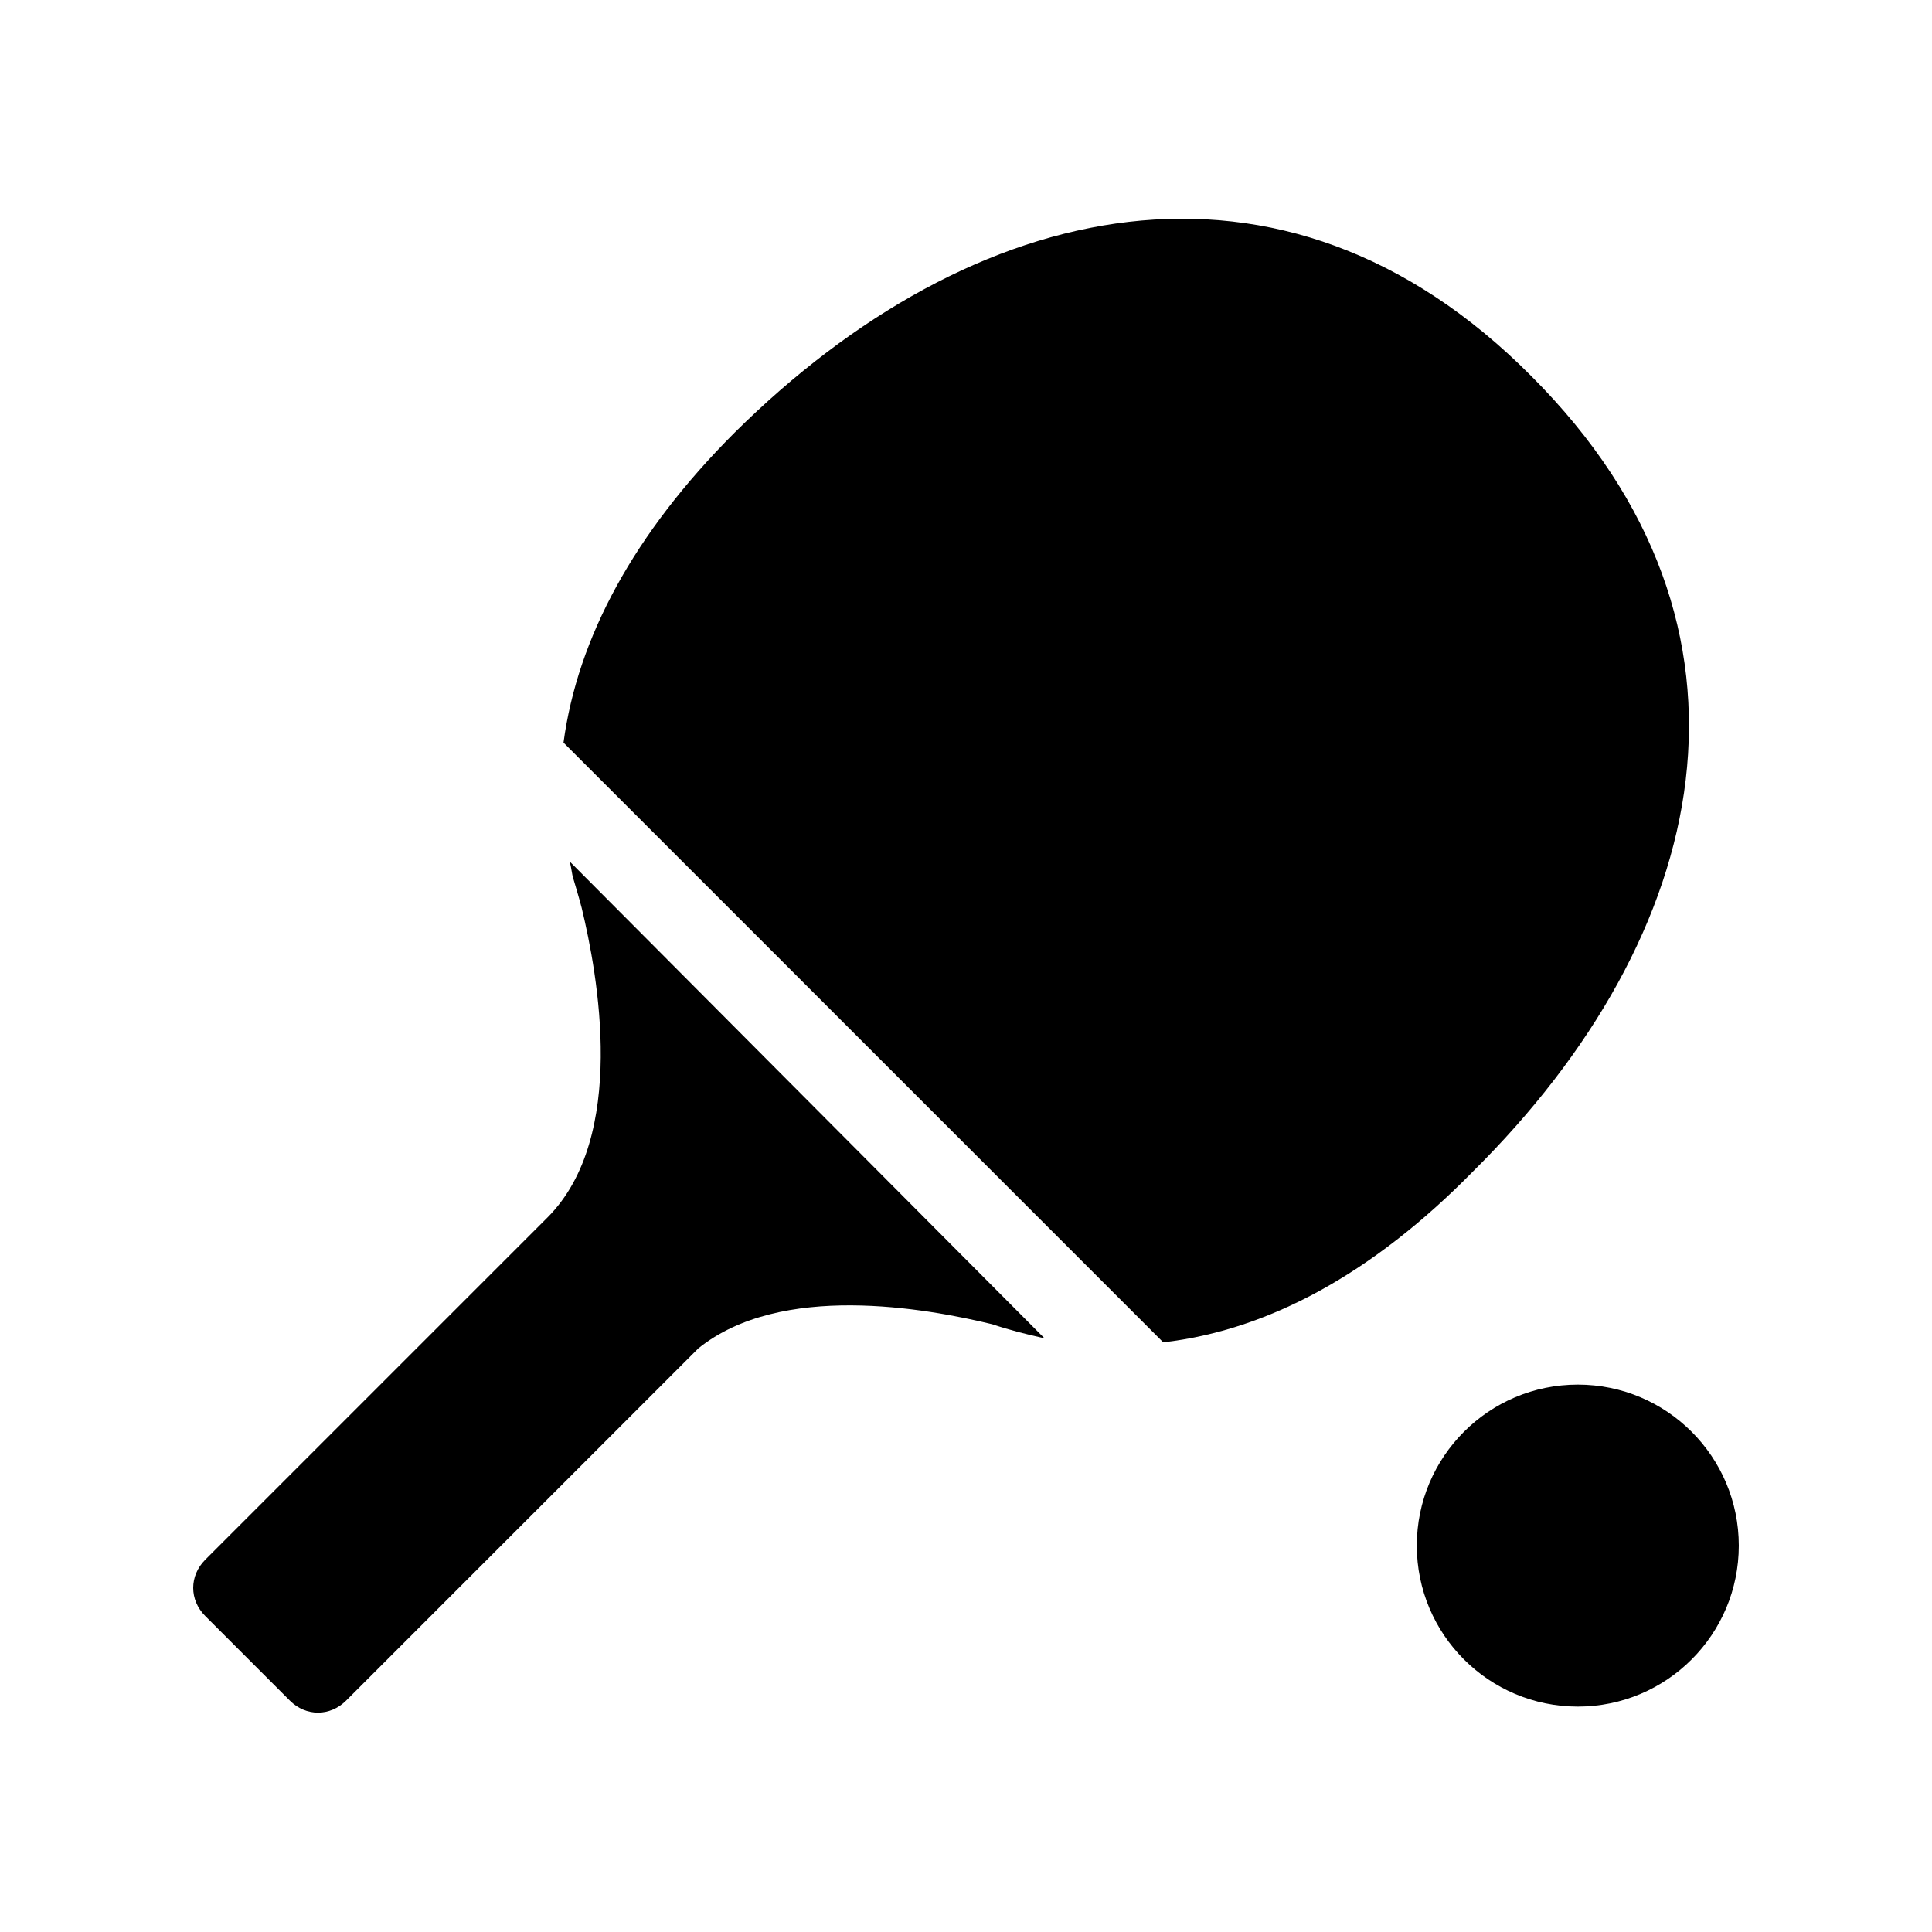
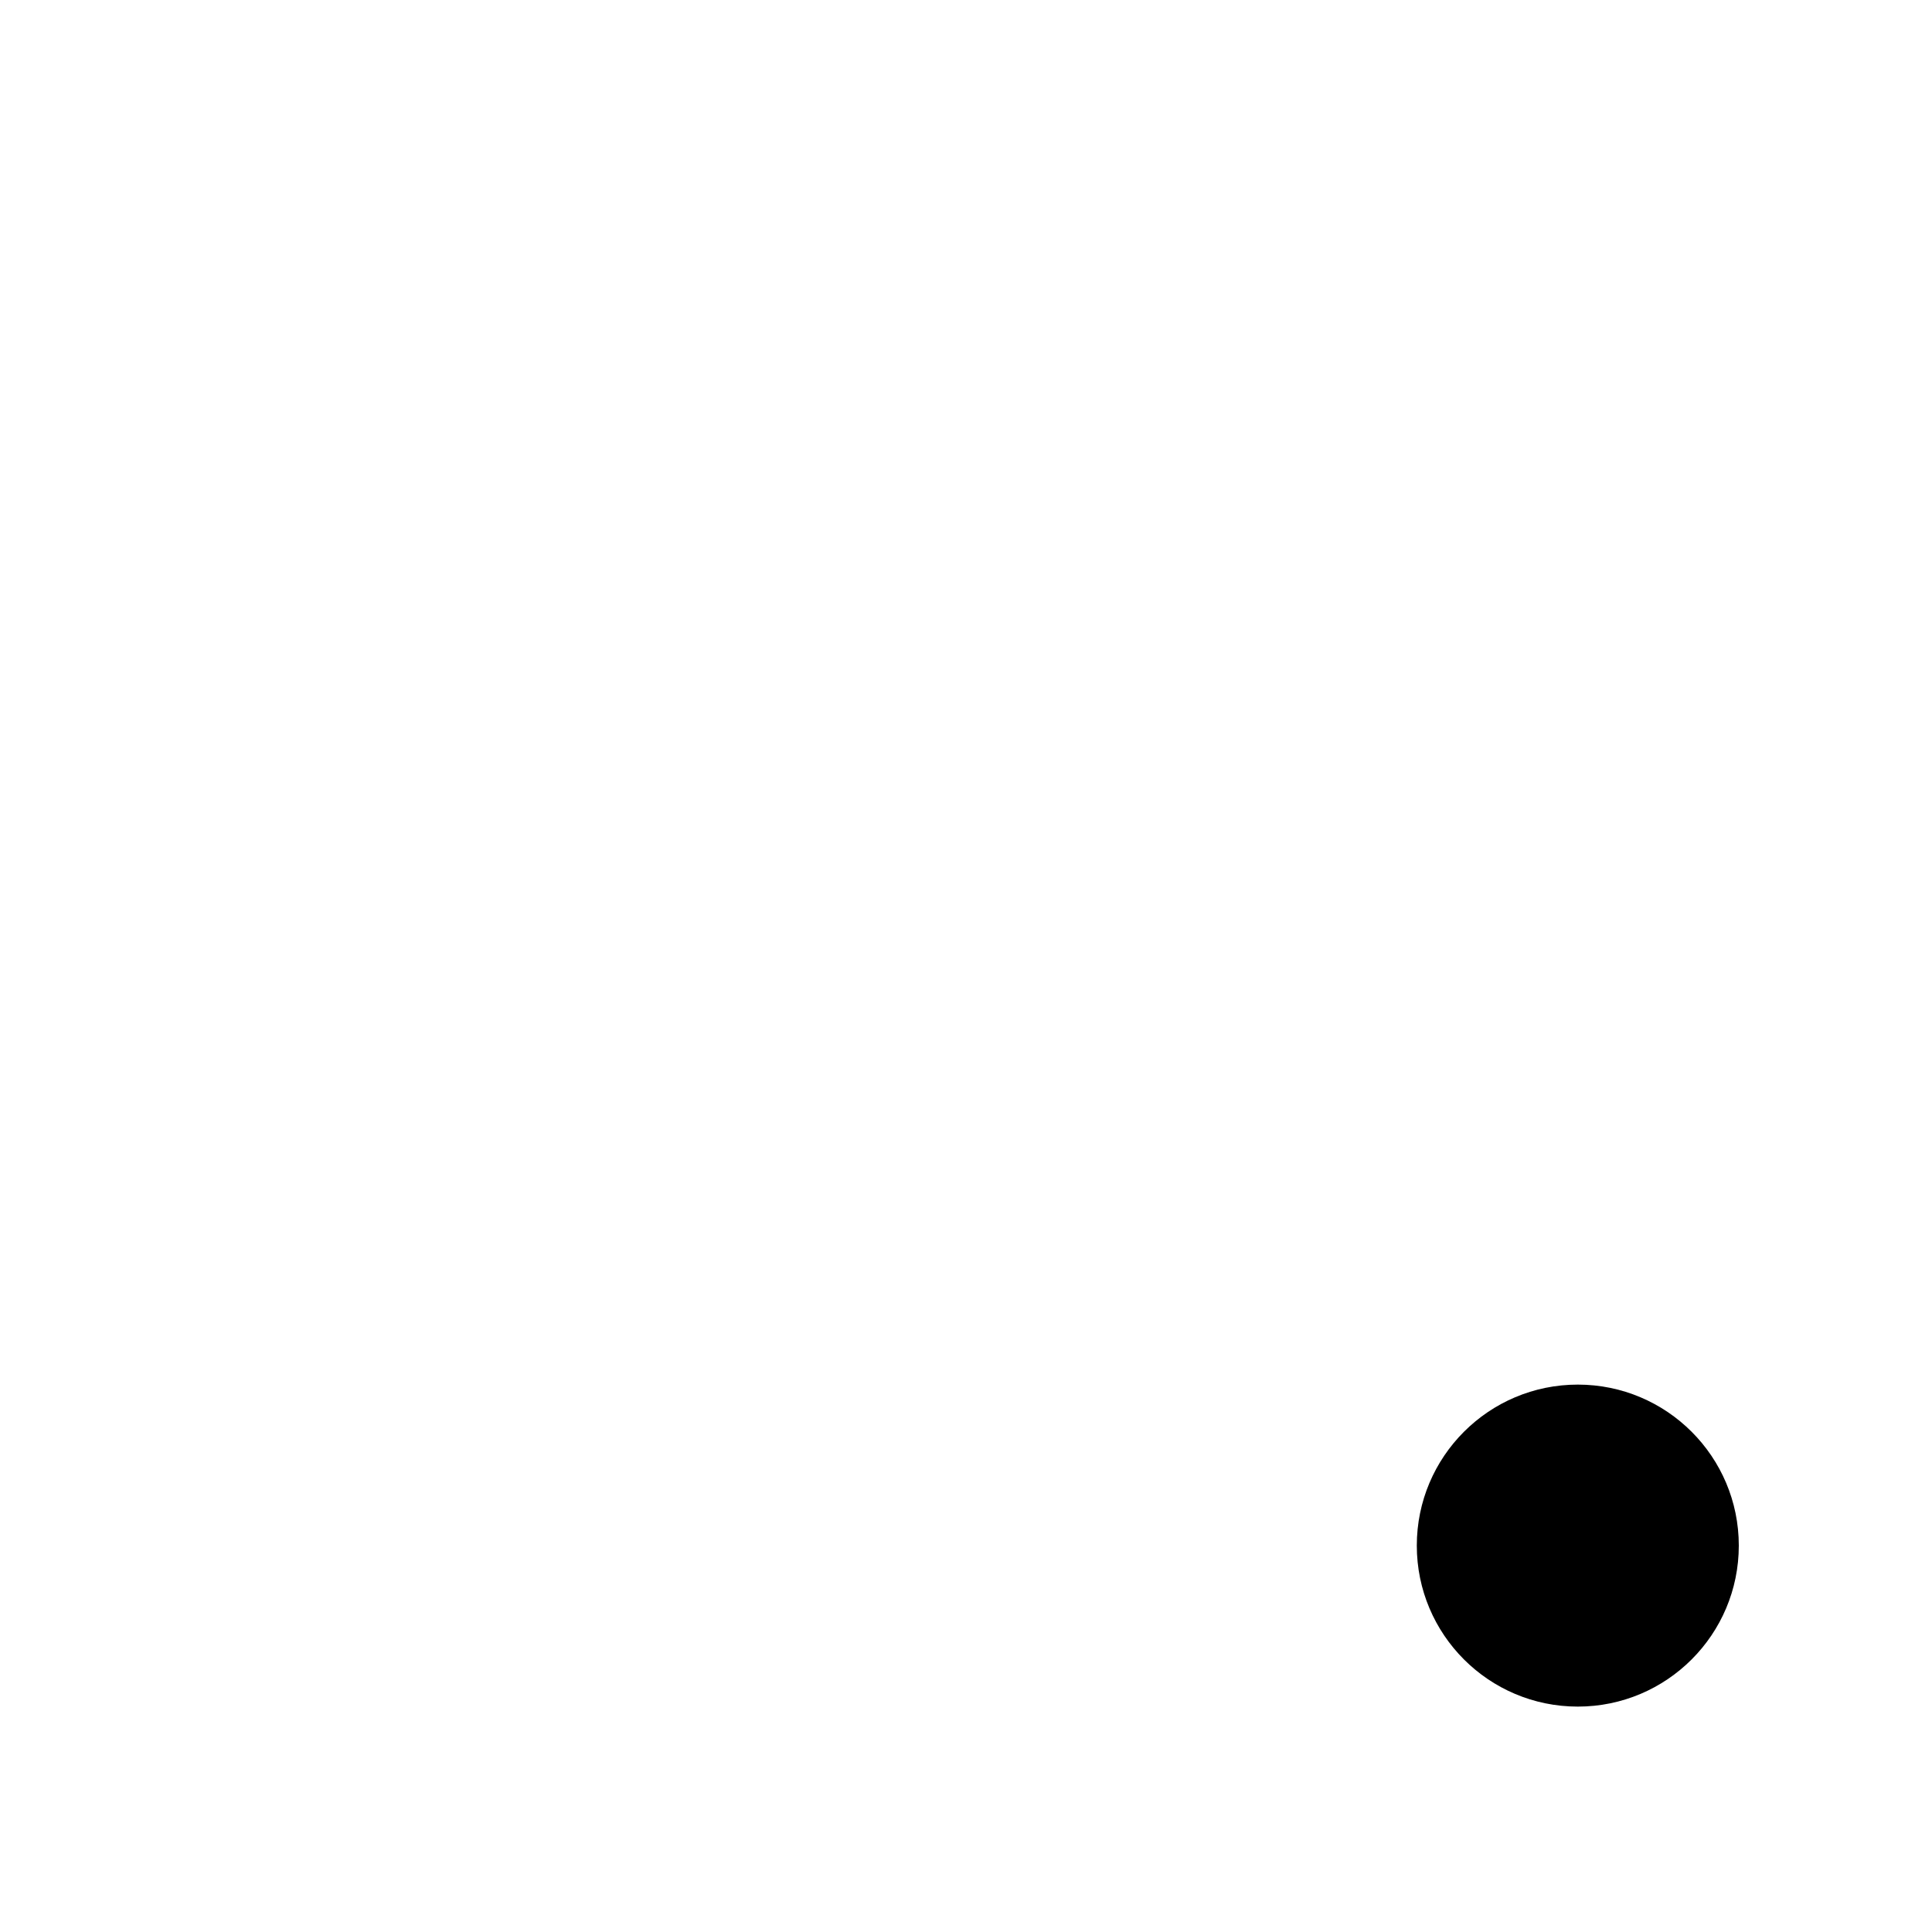
<svg xmlns="http://www.w3.org/2000/svg" width="96" height="96" xml:space="preserve" overflow="hidden">
  <g>
    <path d="M86.4 76.8C86.4 81.218 82.818 84.8 78.4 84.8 73.982 84.8 70.4 81.218 70.4 76.8 70.4 72.382 73.982 68.8 78.4 68.8 82.818 68.8 86.4 72.382 86.4 76.8Z" />
-     <path d="M28.3 42.8C28.4 43.1 28.4 43.4 28.5 43.7L28.5 43.7C28.5 43.7 28.8 44.7 28.9 45.1 29.7 48.4 31.2 56.5 27.2 60.5L27.2 60.5 10.2 77.5C9.4 78.3 9.4 79.5 10.2 80.3L14.4 84.5C15.2 85.3 16.4 85.3 17.2 84.5L34.7 67C38.8 63.7 46 65 49.3 65.8 50.2 66.1 51 66.3 51.9 66.5L28.3 42.8Z" />
-     <path d="M76.1 18.7C63.7 6.2 48.3 9.8 36.5 21.5 31.5 26.5 28.7 31.7 28 36.9L57.8 66.7C63 66.1 68.2 63.3 73.2 58.2 85 46.5 88.6 31.2 76.1 18.7Z" />
  </g>
</svg>